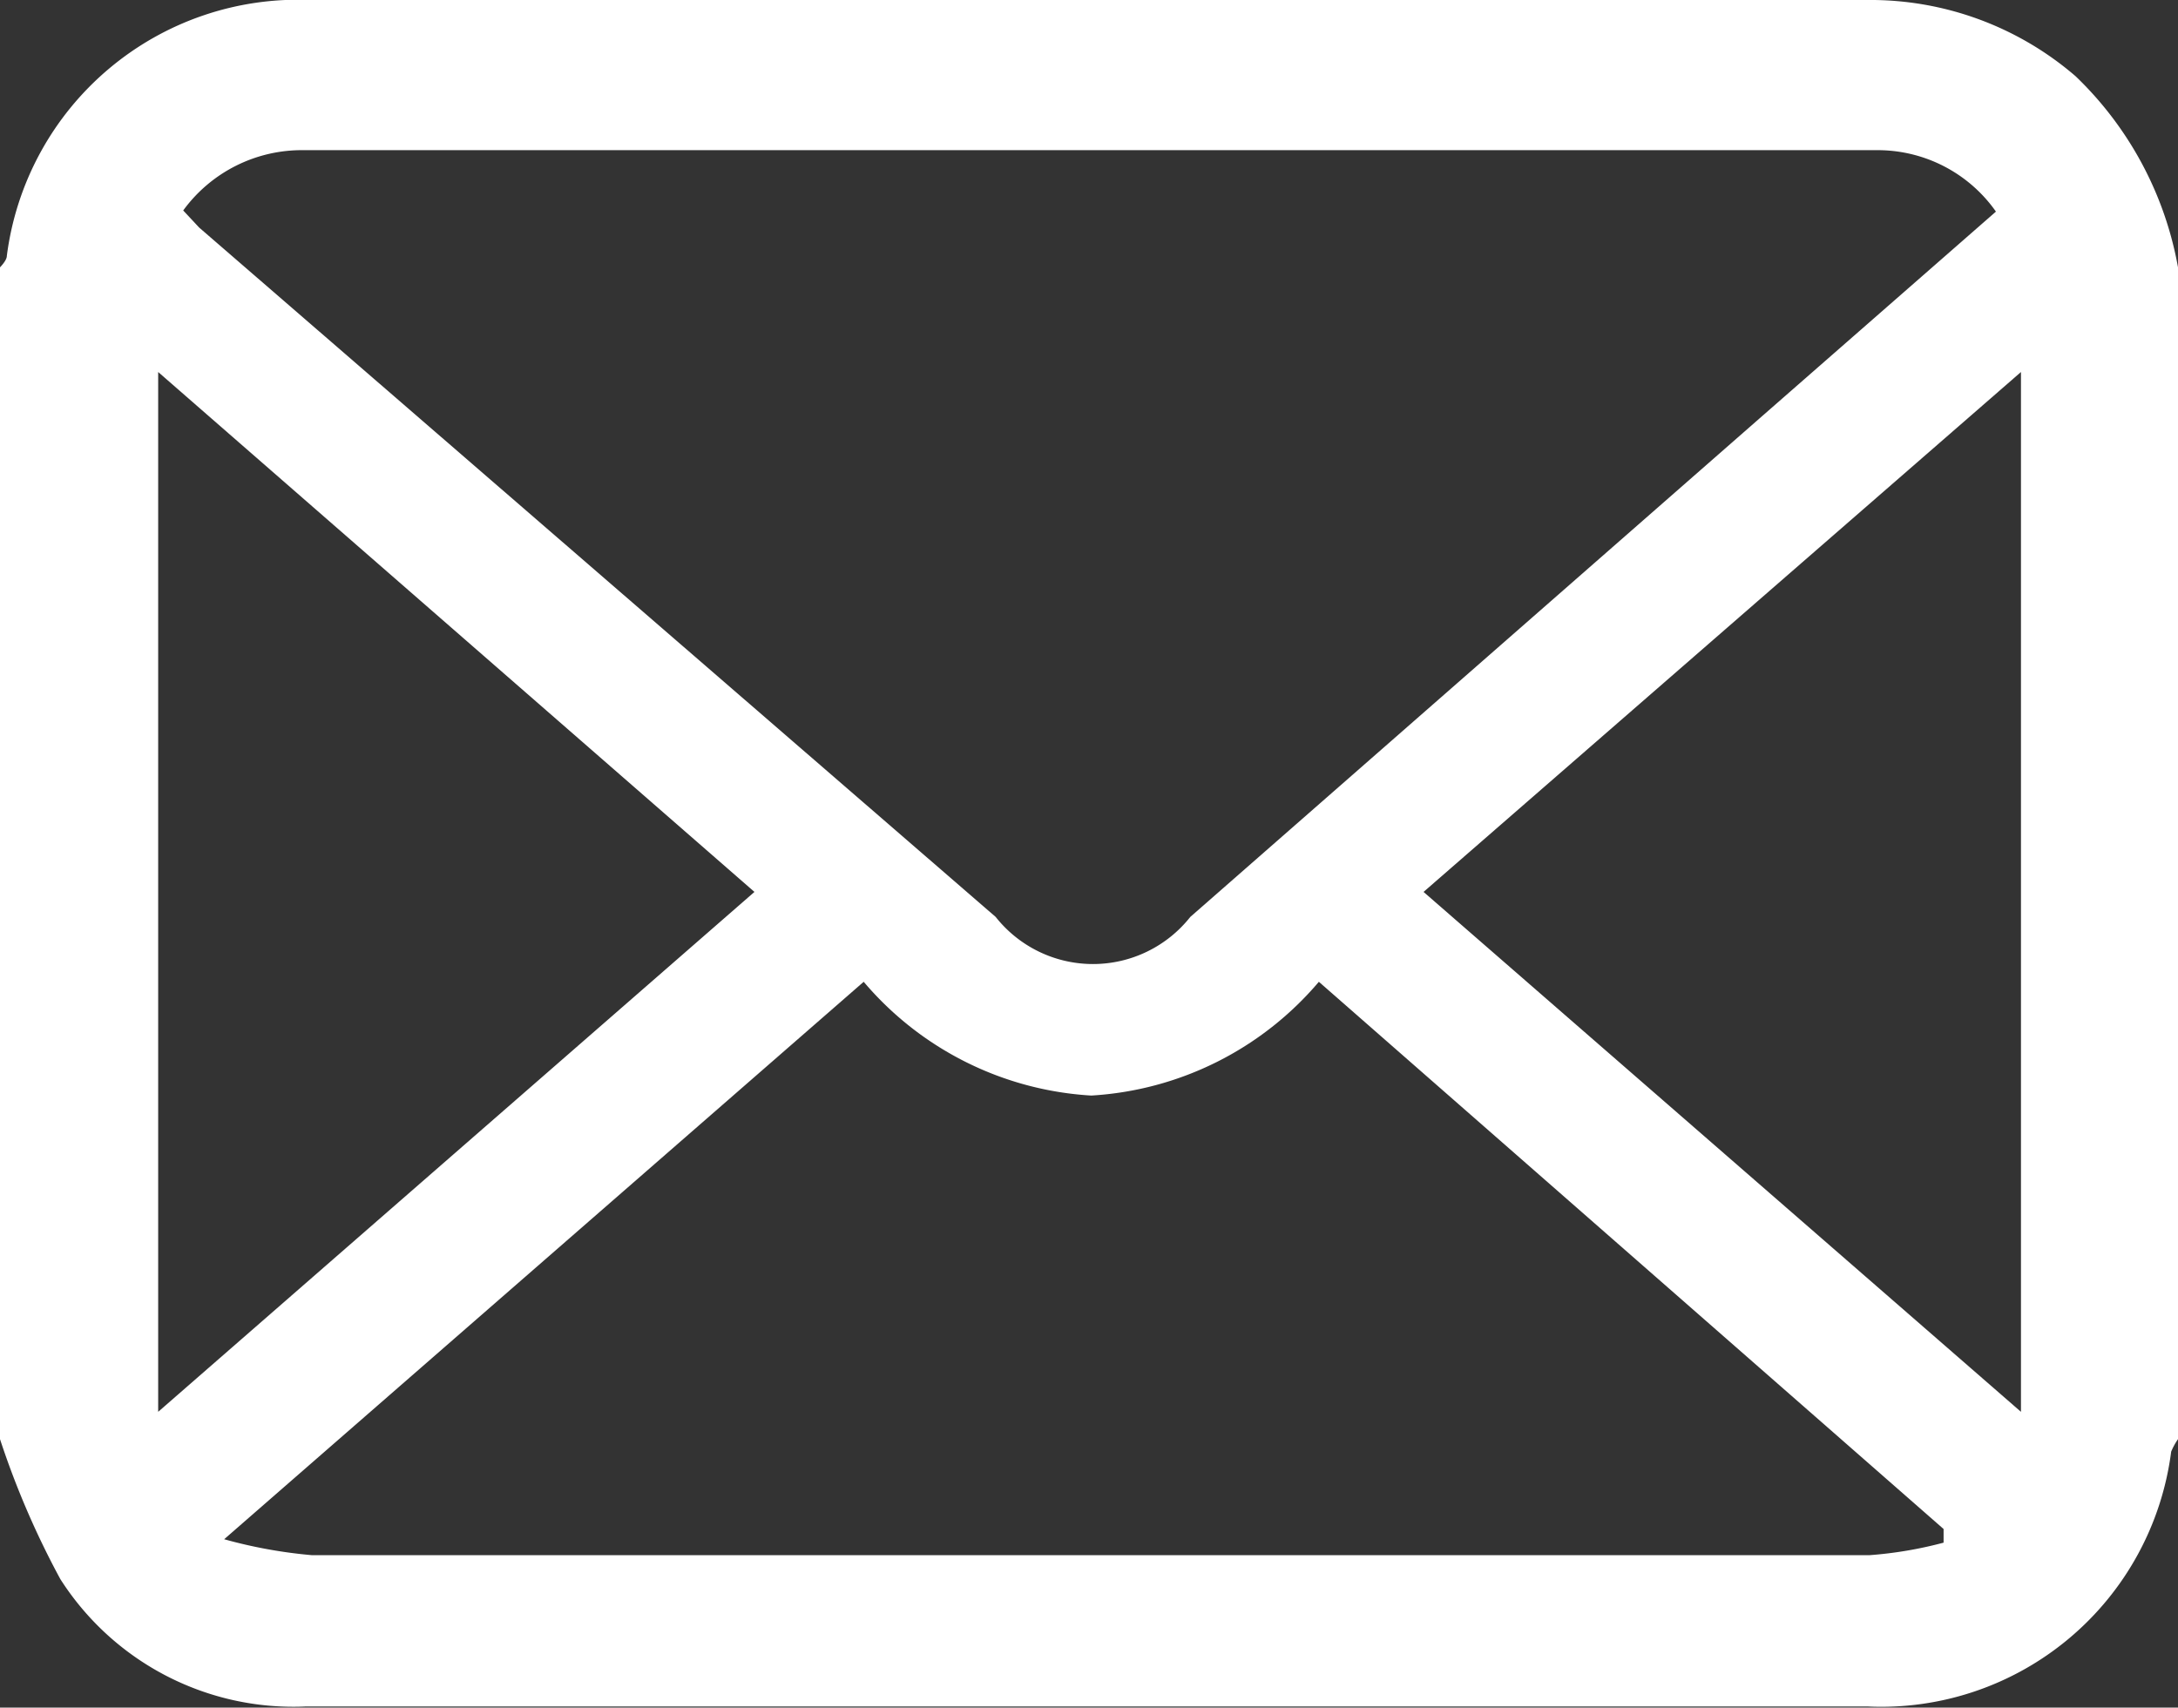
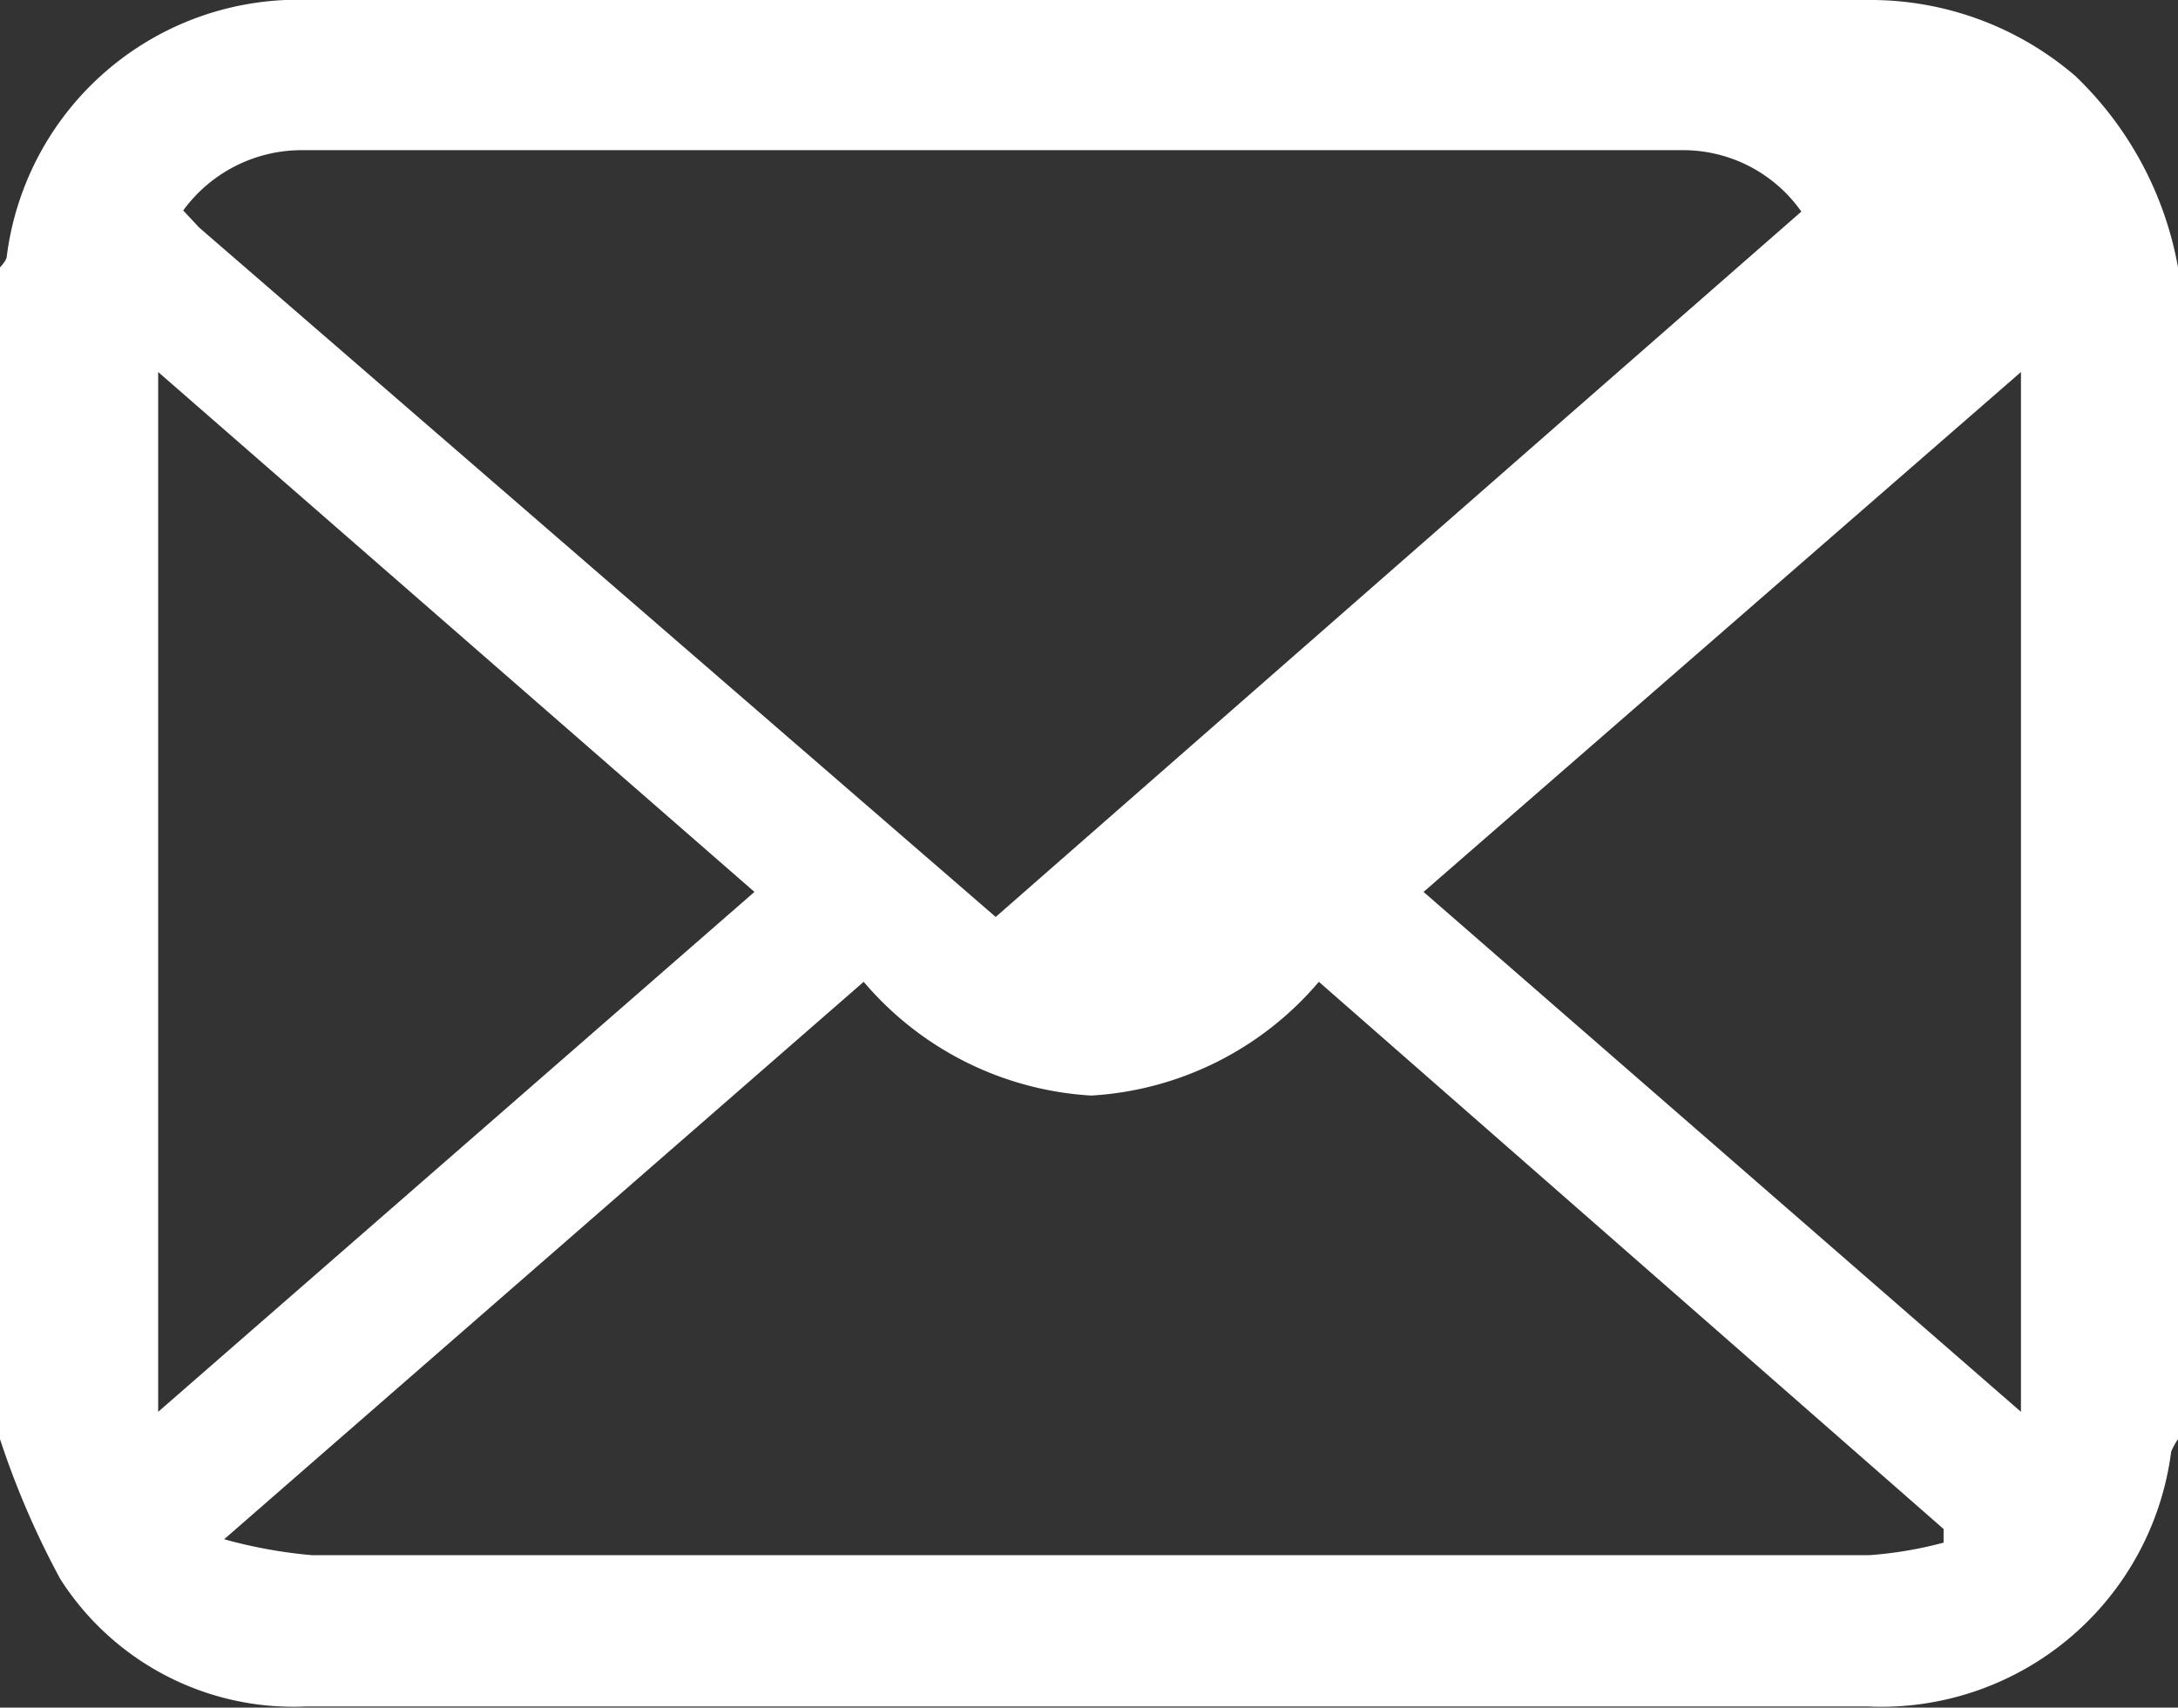
<svg xmlns="http://www.w3.org/2000/svg" viewBox="0 0 19.14 15.01">
  <rect x="0" y="0" width="19.14" height="15.01" fill="#333333" stroke="none" />
  <defs>
    <style>.cls-1{fill:#fff;}</style>
  </defs>
  <g id="Layer_2" data-name="Layer 2">
    <g id="レイヤー_1" data-name="レイヤー 1">
-       <path class="cls-1" d="M19.14,2.35v10.3a.6.6,0,0,0-.06.11A2.57,2.57,0,0,1,16.41,15Q9.56,15,2.69,15A2.43,2.43,0,0,1,.53,13.88,7.48,7.48,0,0,1,0,12.65V2.35s.06-.06.06-.1A2.58,2.58,0,0,1,2.73,0c4.56,0,9.12,0,13.68,0a2.76,2.76,0,0,1,1.83.67A3.08,3.08,0,0,1,19.14,2.35ZM1.61,1.85,1.75,2l7,6.06a1.09,1.09,0,0,0,1.71,0l5-4.38,2.08-1.82a1.27,1.27,0,0,0-1.05-.54H2.67A1.29,1.29,0,0,0,1.61,1.85ZM17.08,13.56l0-.12L11.59,8.63a2.84,2.84,0,0,1-2,1,2.84,2.84,0,0,1-2-1l-5.62,4.9a4.25,4.25,0,0,0,.77.14H16.43A3.53,3.53,0,0,0,17.08,13.56ZM6.63,7.84,1.39,3.27v9.14Zm5.88,0,5.25,4.57V3.27Z" />
+       <path class="cls-1" d="M19.14,2.35v10.3a.6.6,0,0,0-.06.11A2.57,2.57,0,0,1,16.41,15Q9.56,15,2.69,15A2.43,2.43,0,0,1,.53,13.88,7.48,7.48,0,0,1,0,12.65V2.35s.06-.06.06-.1A2.58,2.58,0,0,1,2.73,0c4.56,0,9.12,0,13.68,0a2.76,2.76,0,0,1,1.83.67A3.08,3.08,0,0,1,19.14,2.35ZM1.61,1.85,1.75,2l7,6.06l5-4.38,2.08-1.82a1.27,1.27,0,0,0-1.05-.54H2.67A1.29,1.29,0,0,0,1.61,1.85ZM17.08,13.56l0-.12L11.59,8.63a2.84,2.84,0,0,1-2,1,2.84,2.84,0,0,1-2-1l-5.62,4.9a4.25,4.25,0,0,0,.77.14H16.43A3.53,3.53,0,0,0,17.08,13.56ZM6.63,7.84,1.39,3.27v9.14Zm5.88,0,5.25,4.57V3.27Z" />
    </g>
  </g>
</svg>